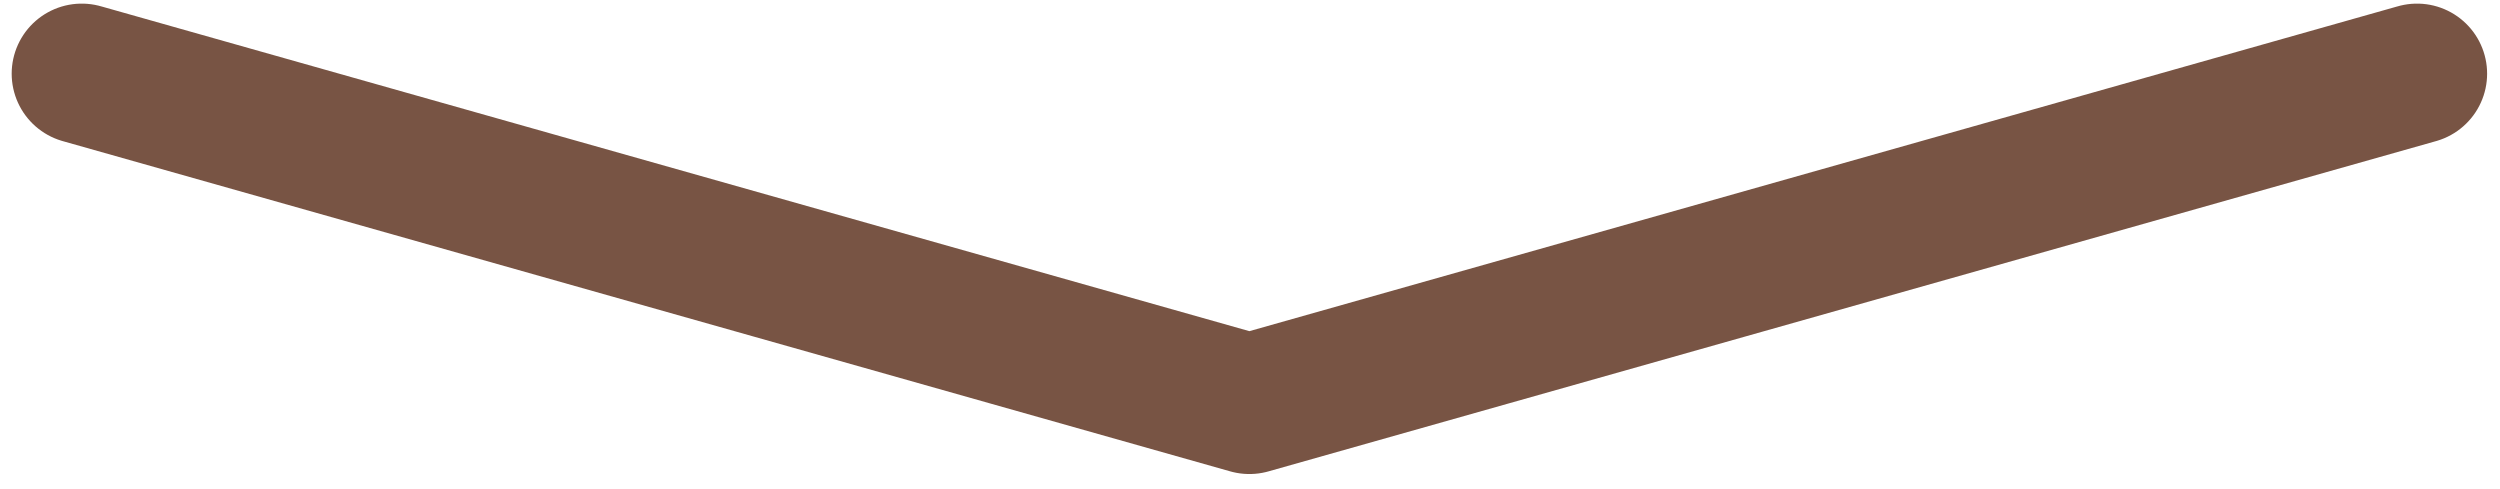
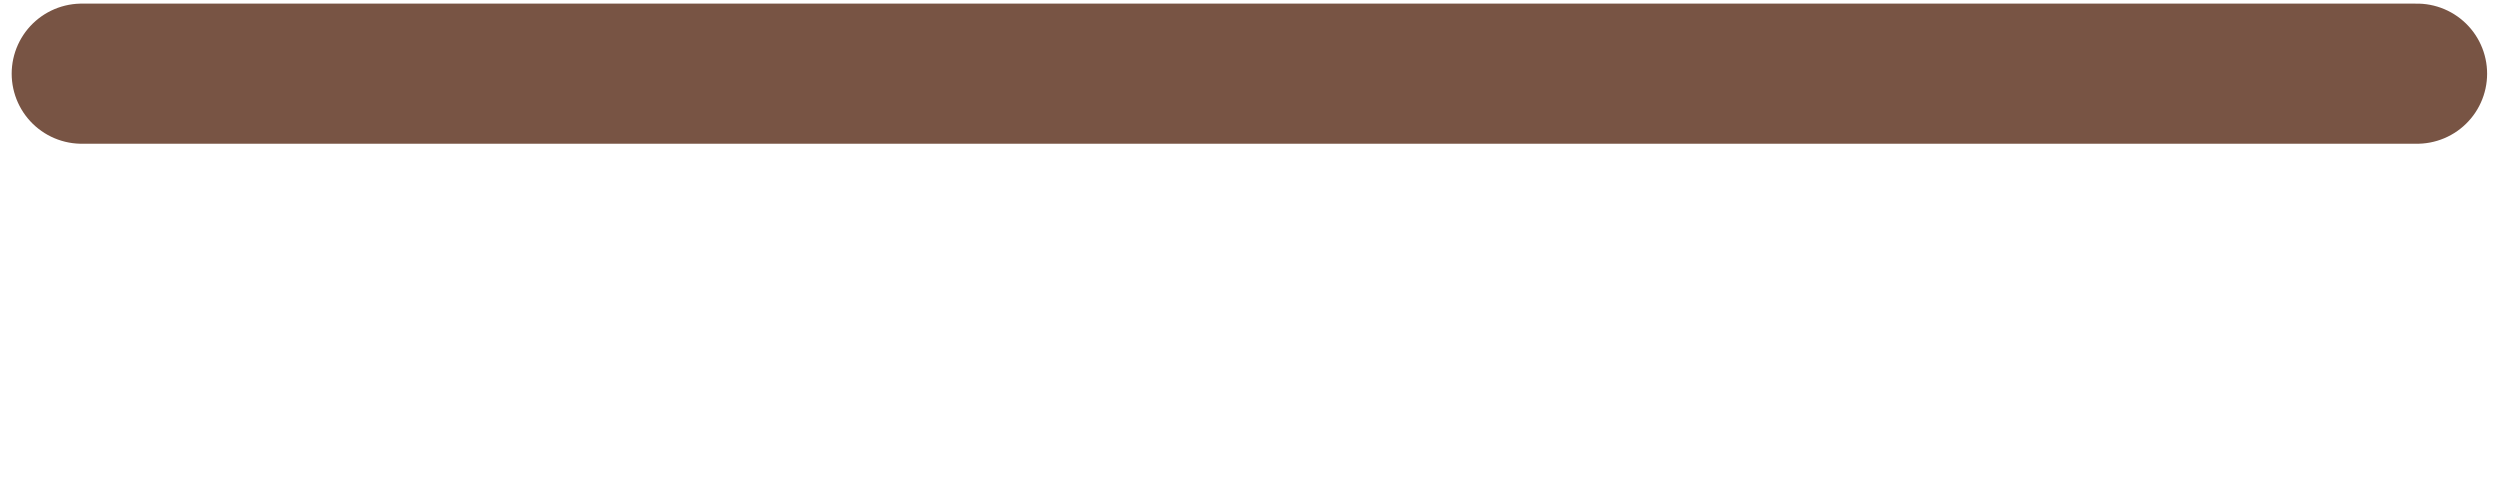
<svg xmlns="http://www.w3.org/2000/svg" width="138" height="27" viewBox="0 0 138 27" fill="none">
-   <path d="M133.421 4.067L68.966 22.299L4.512 4.067" stroke="#785444" stroke-width="7.735" stroke-linecap="round" stroke-linejoin="round" />
+   <path d="M133.421 4.067L4.512 4.067" stroke="#785444" stroke-width="7.735" stroke-linecap="round" stroke-linejoin="round" />
</svg>